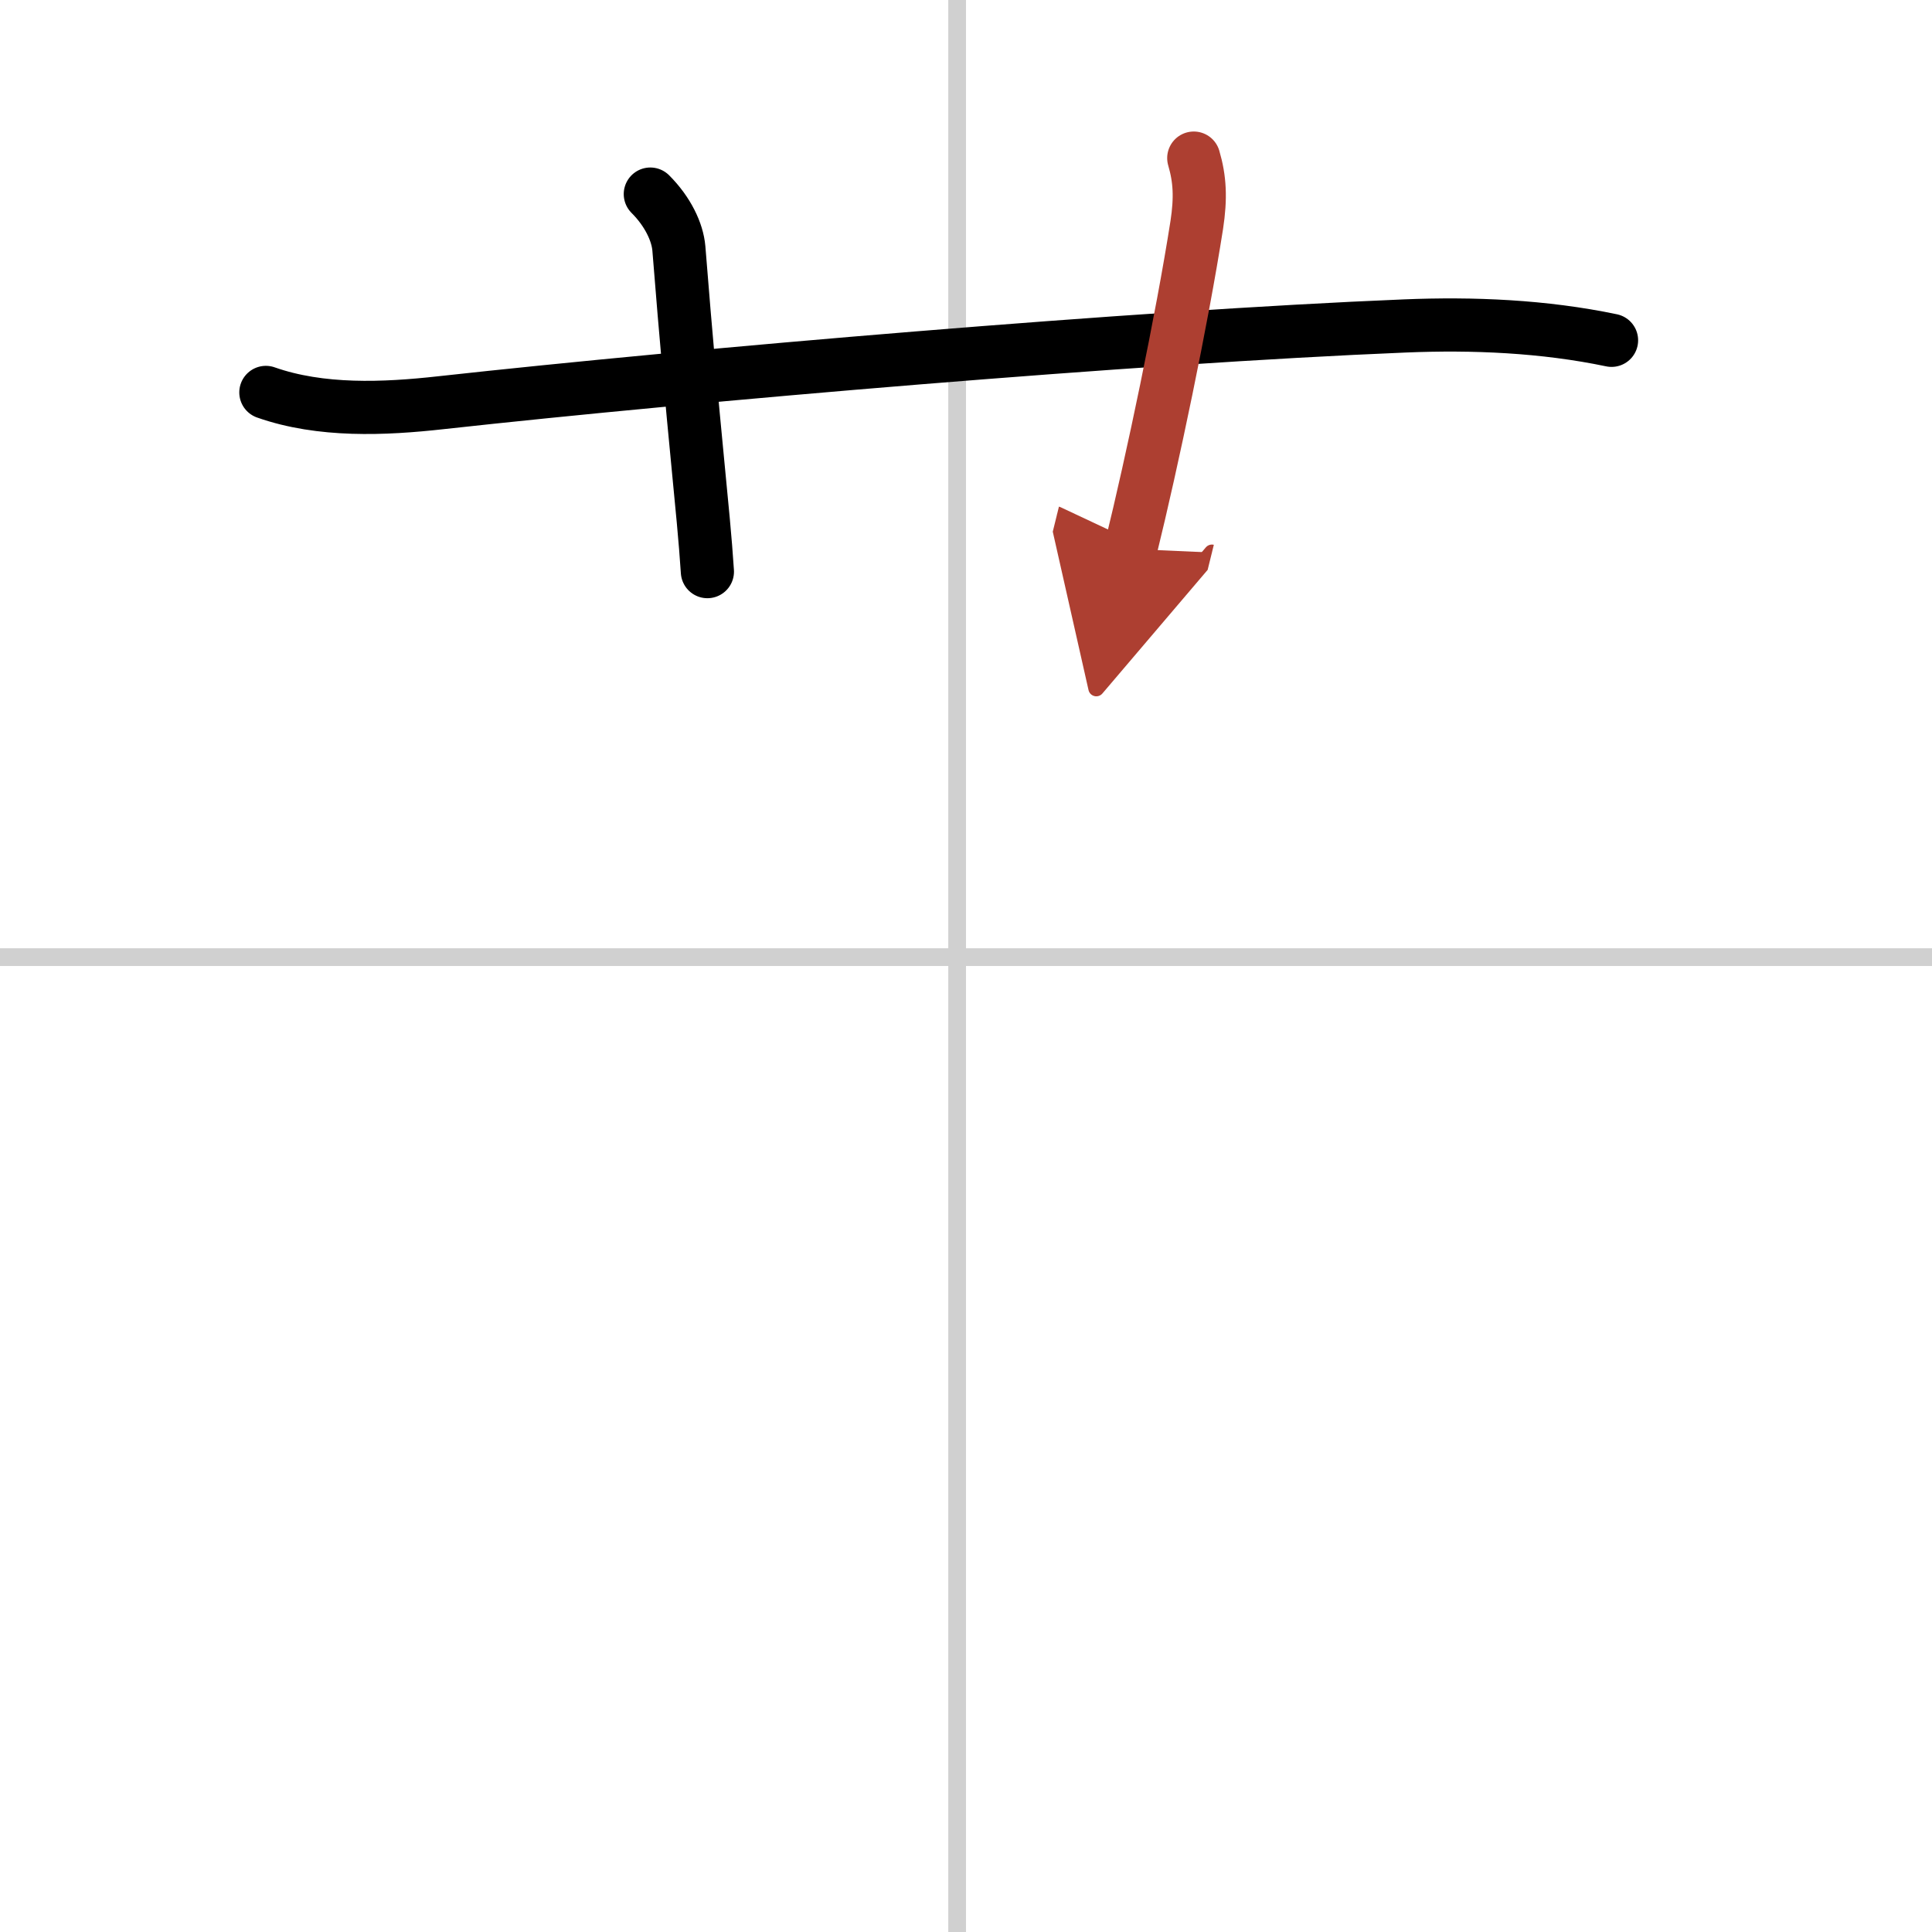
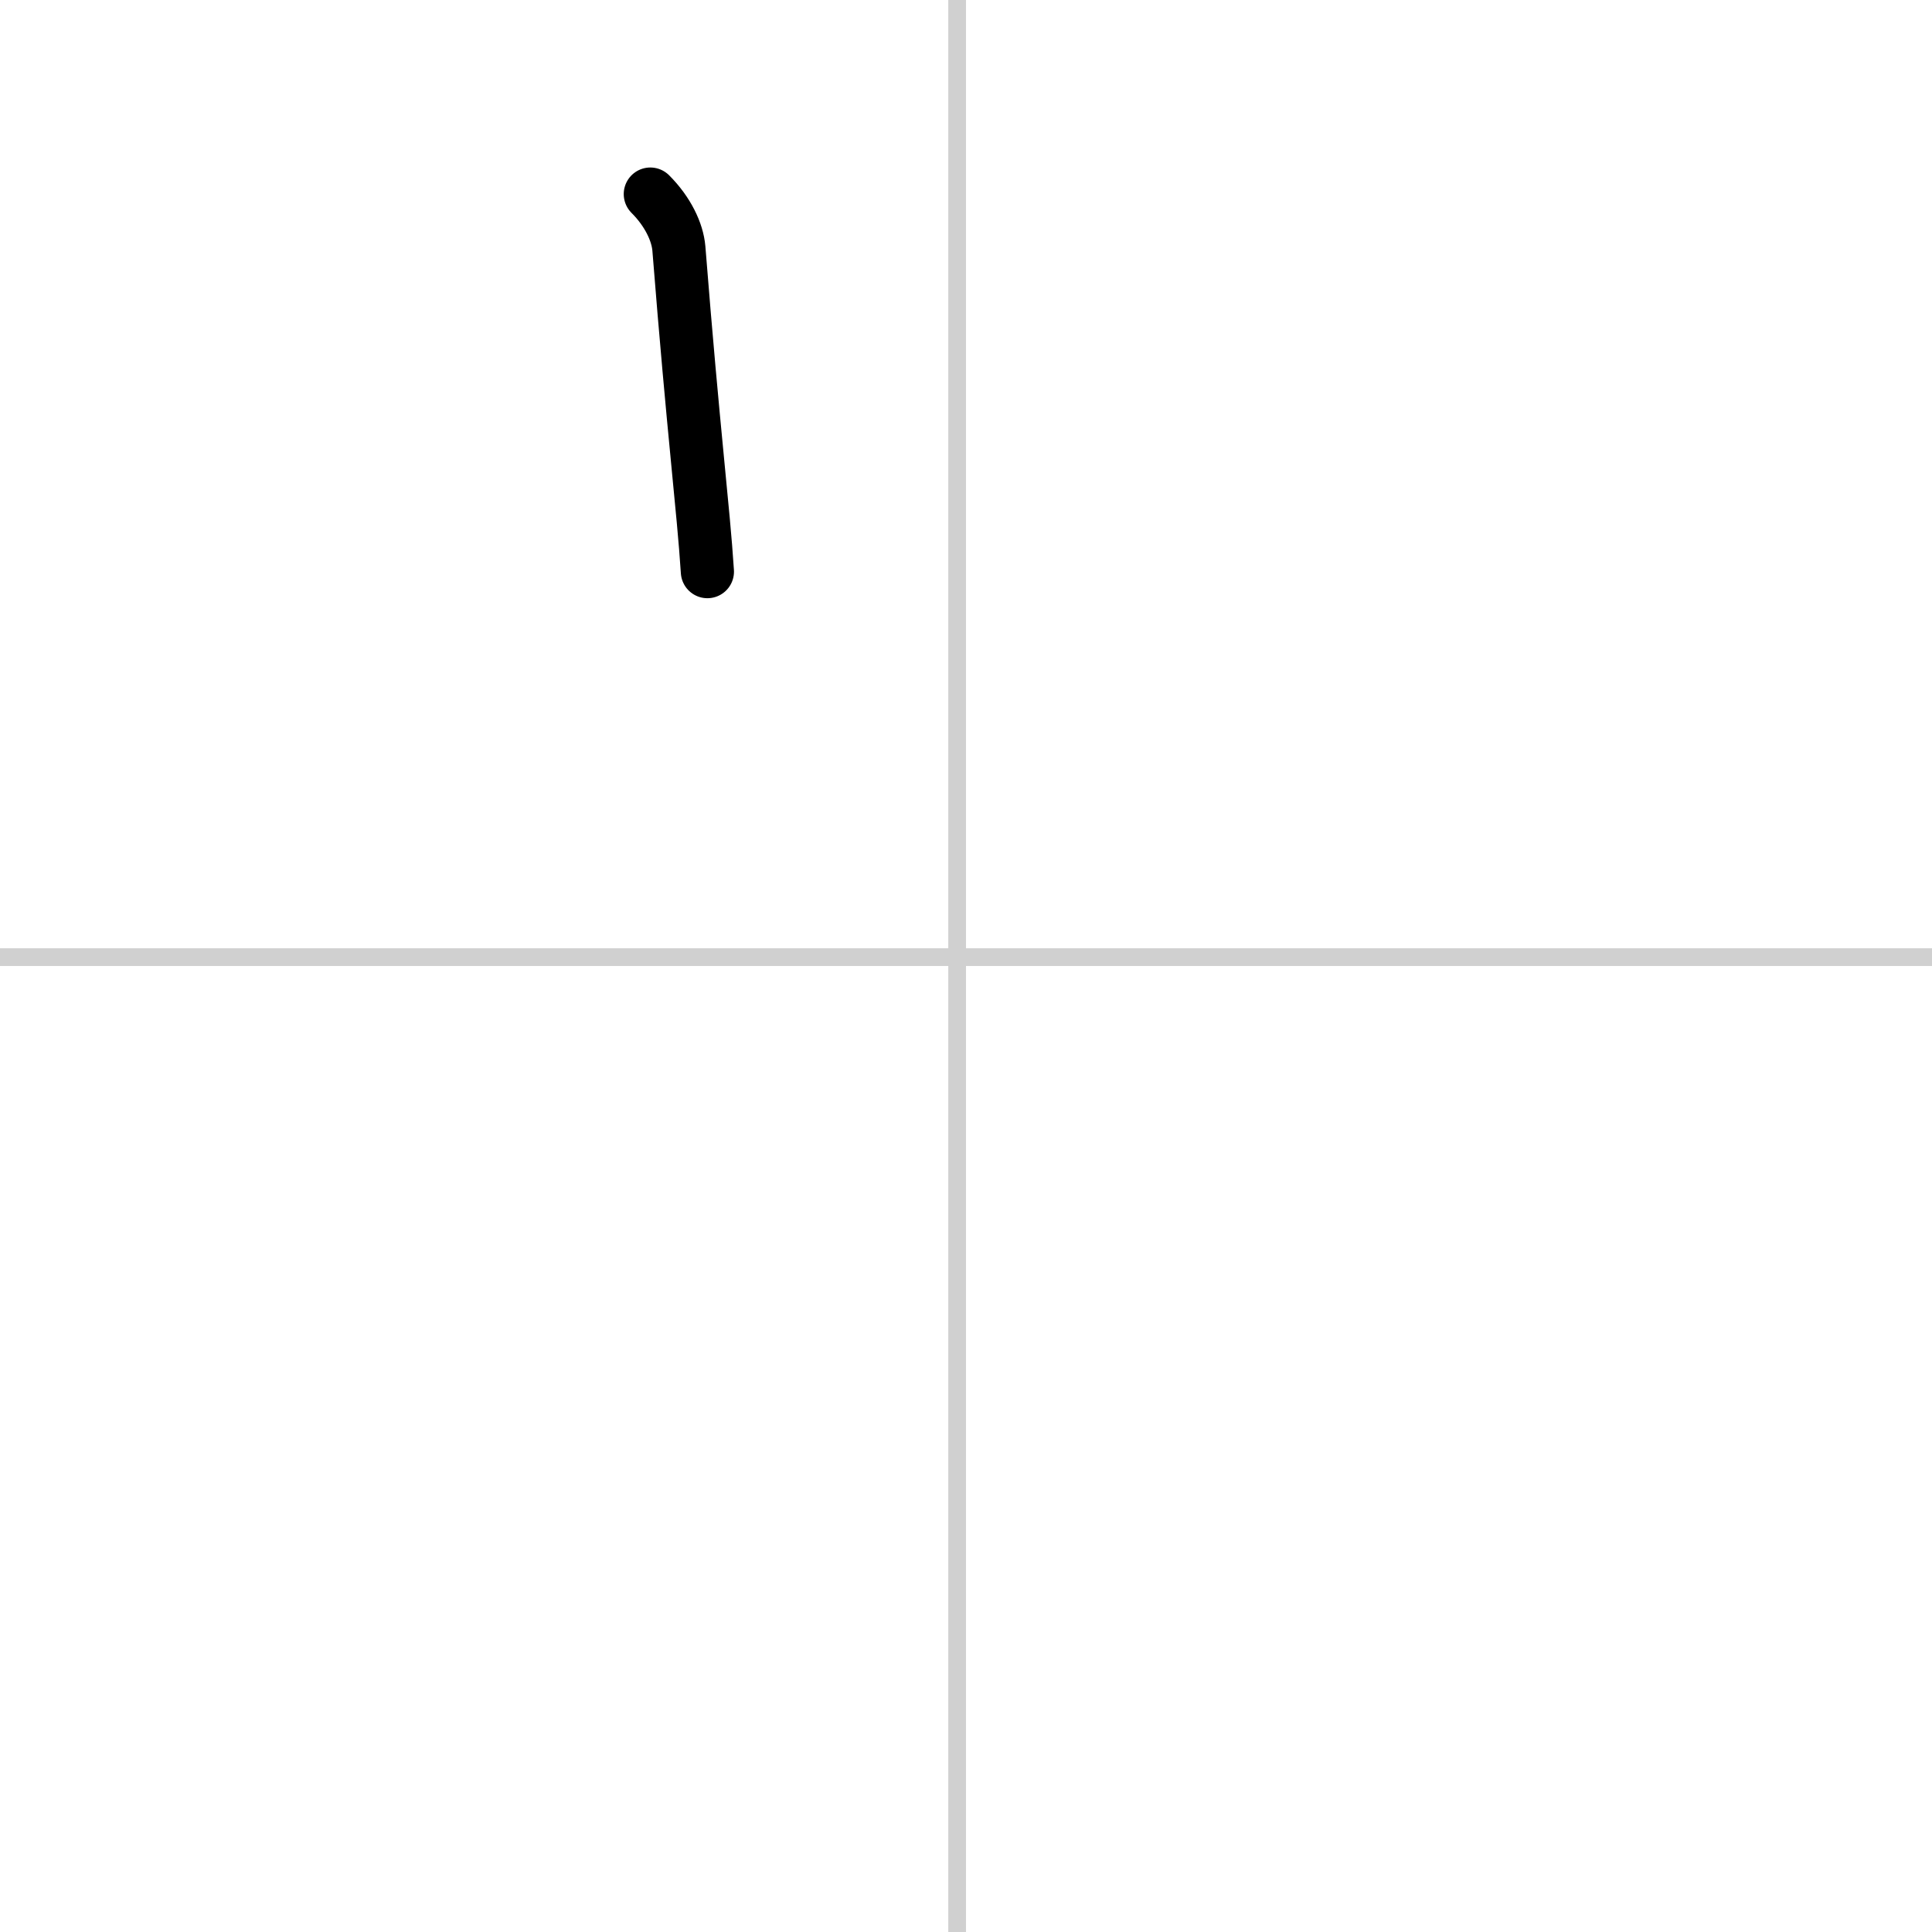
<svg xmlns="http://www.w3.org/2000/svg" width="400" height="400" viewBox="0 0 109 109">
  <defs>
    <marker id="a" markerWidth="4" orient="auto" refX="1" refY="5" viewBox="0 0 10 10">
      <polyline points="0 0 10 5 0 10 1 5" fill="#ad3f31" stroke="#ad3f31" />
    </marker>
  </defs>
  <g fill="none" stroke="#000" stroke-linecap="round" stroke-linejoin="round" stroke-width="3">
    <rect width="100%" height="100%" fill="#fff" stroke="#fff" />
    <line x1="54" x2="54" y2="109" stroke="#d0d0d0" stroke-width="1" />
    <line x2="109" y1="54" y2="54" stroke="#d0d0d0" stroke-width="1" />
-     <path d="m15 22.14c3.1 1.09 6.66 0.94 9.88 0.58 14.33-1.58 39.21-3.71 54.37-4.33 3.86-0.16 7.85 0.01 11.67 0.81" />
    <path d="m36.69 10.95c0.99 0.99 1.53 2.14 1.61 3.06 0.83 10.49 1.38 14.66 1.61 18.24" />
-     <path d="m67.35 8.92c0.35 1.19 0.4 2.25 0.17 3.77-0.84 5.37-2.51 13.33-3.73 18.28" marker-end="url(#a)" stroke="#ad3f31" />
  </g>
</svg>